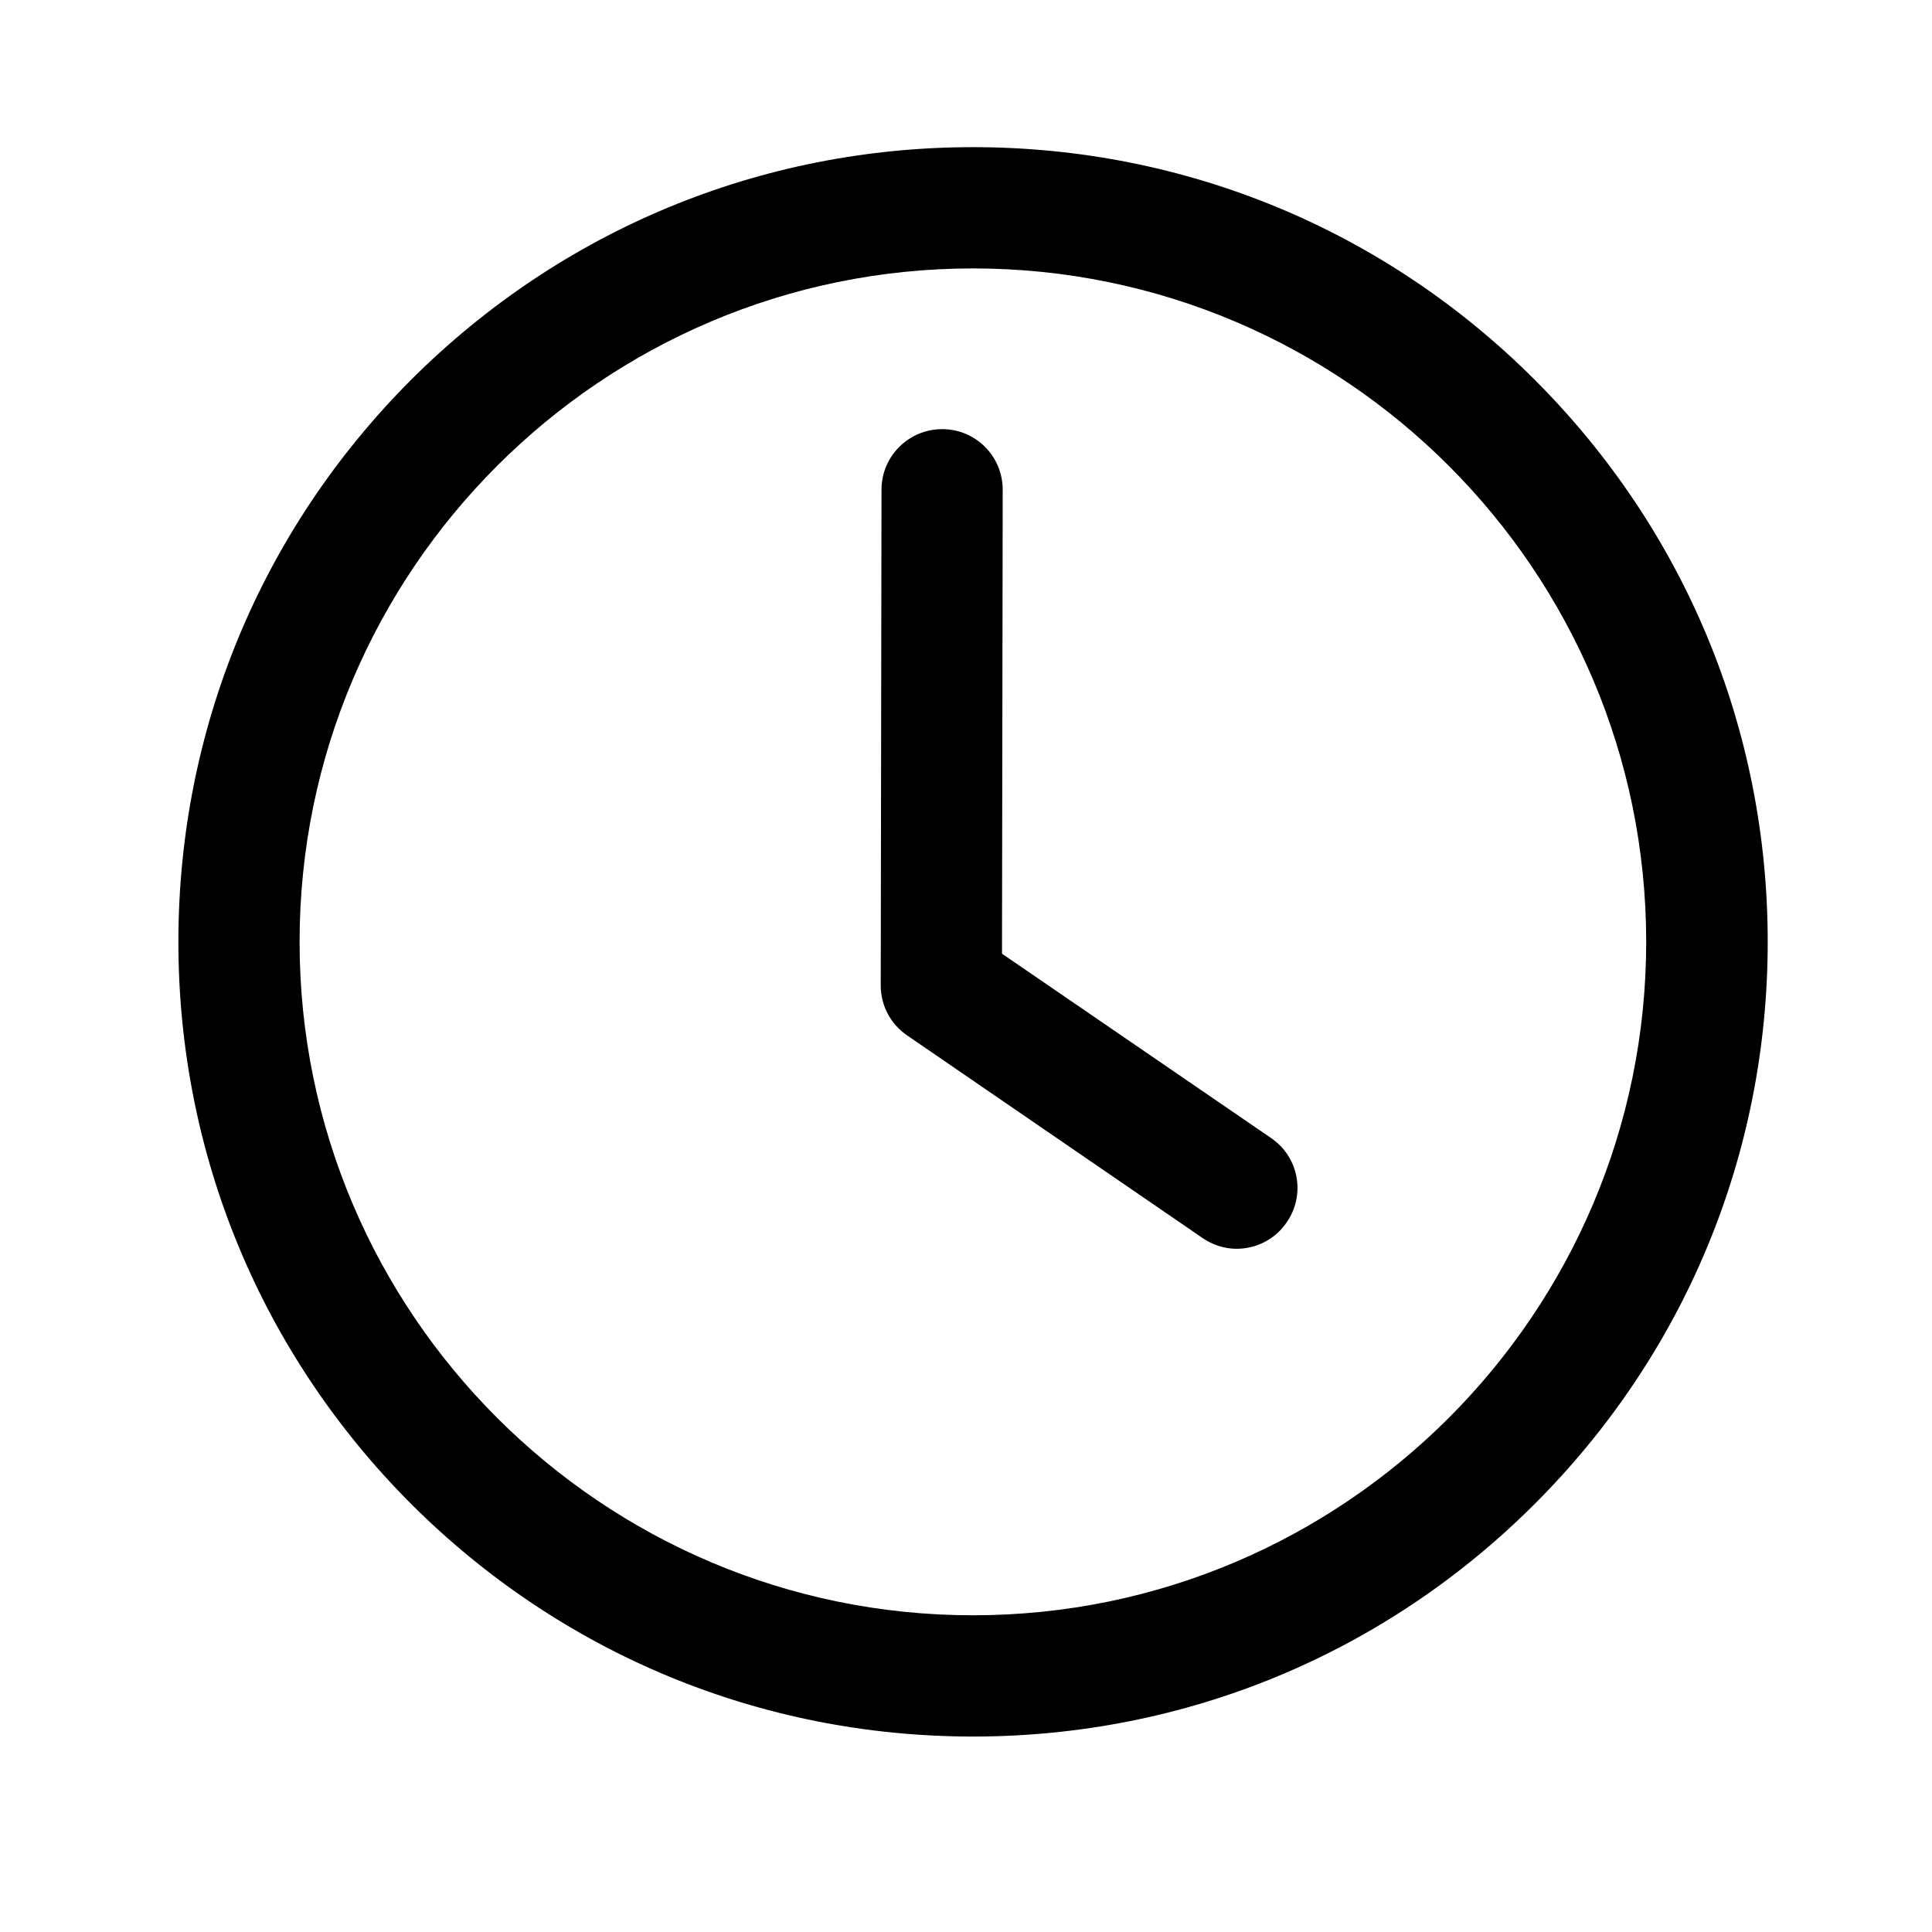
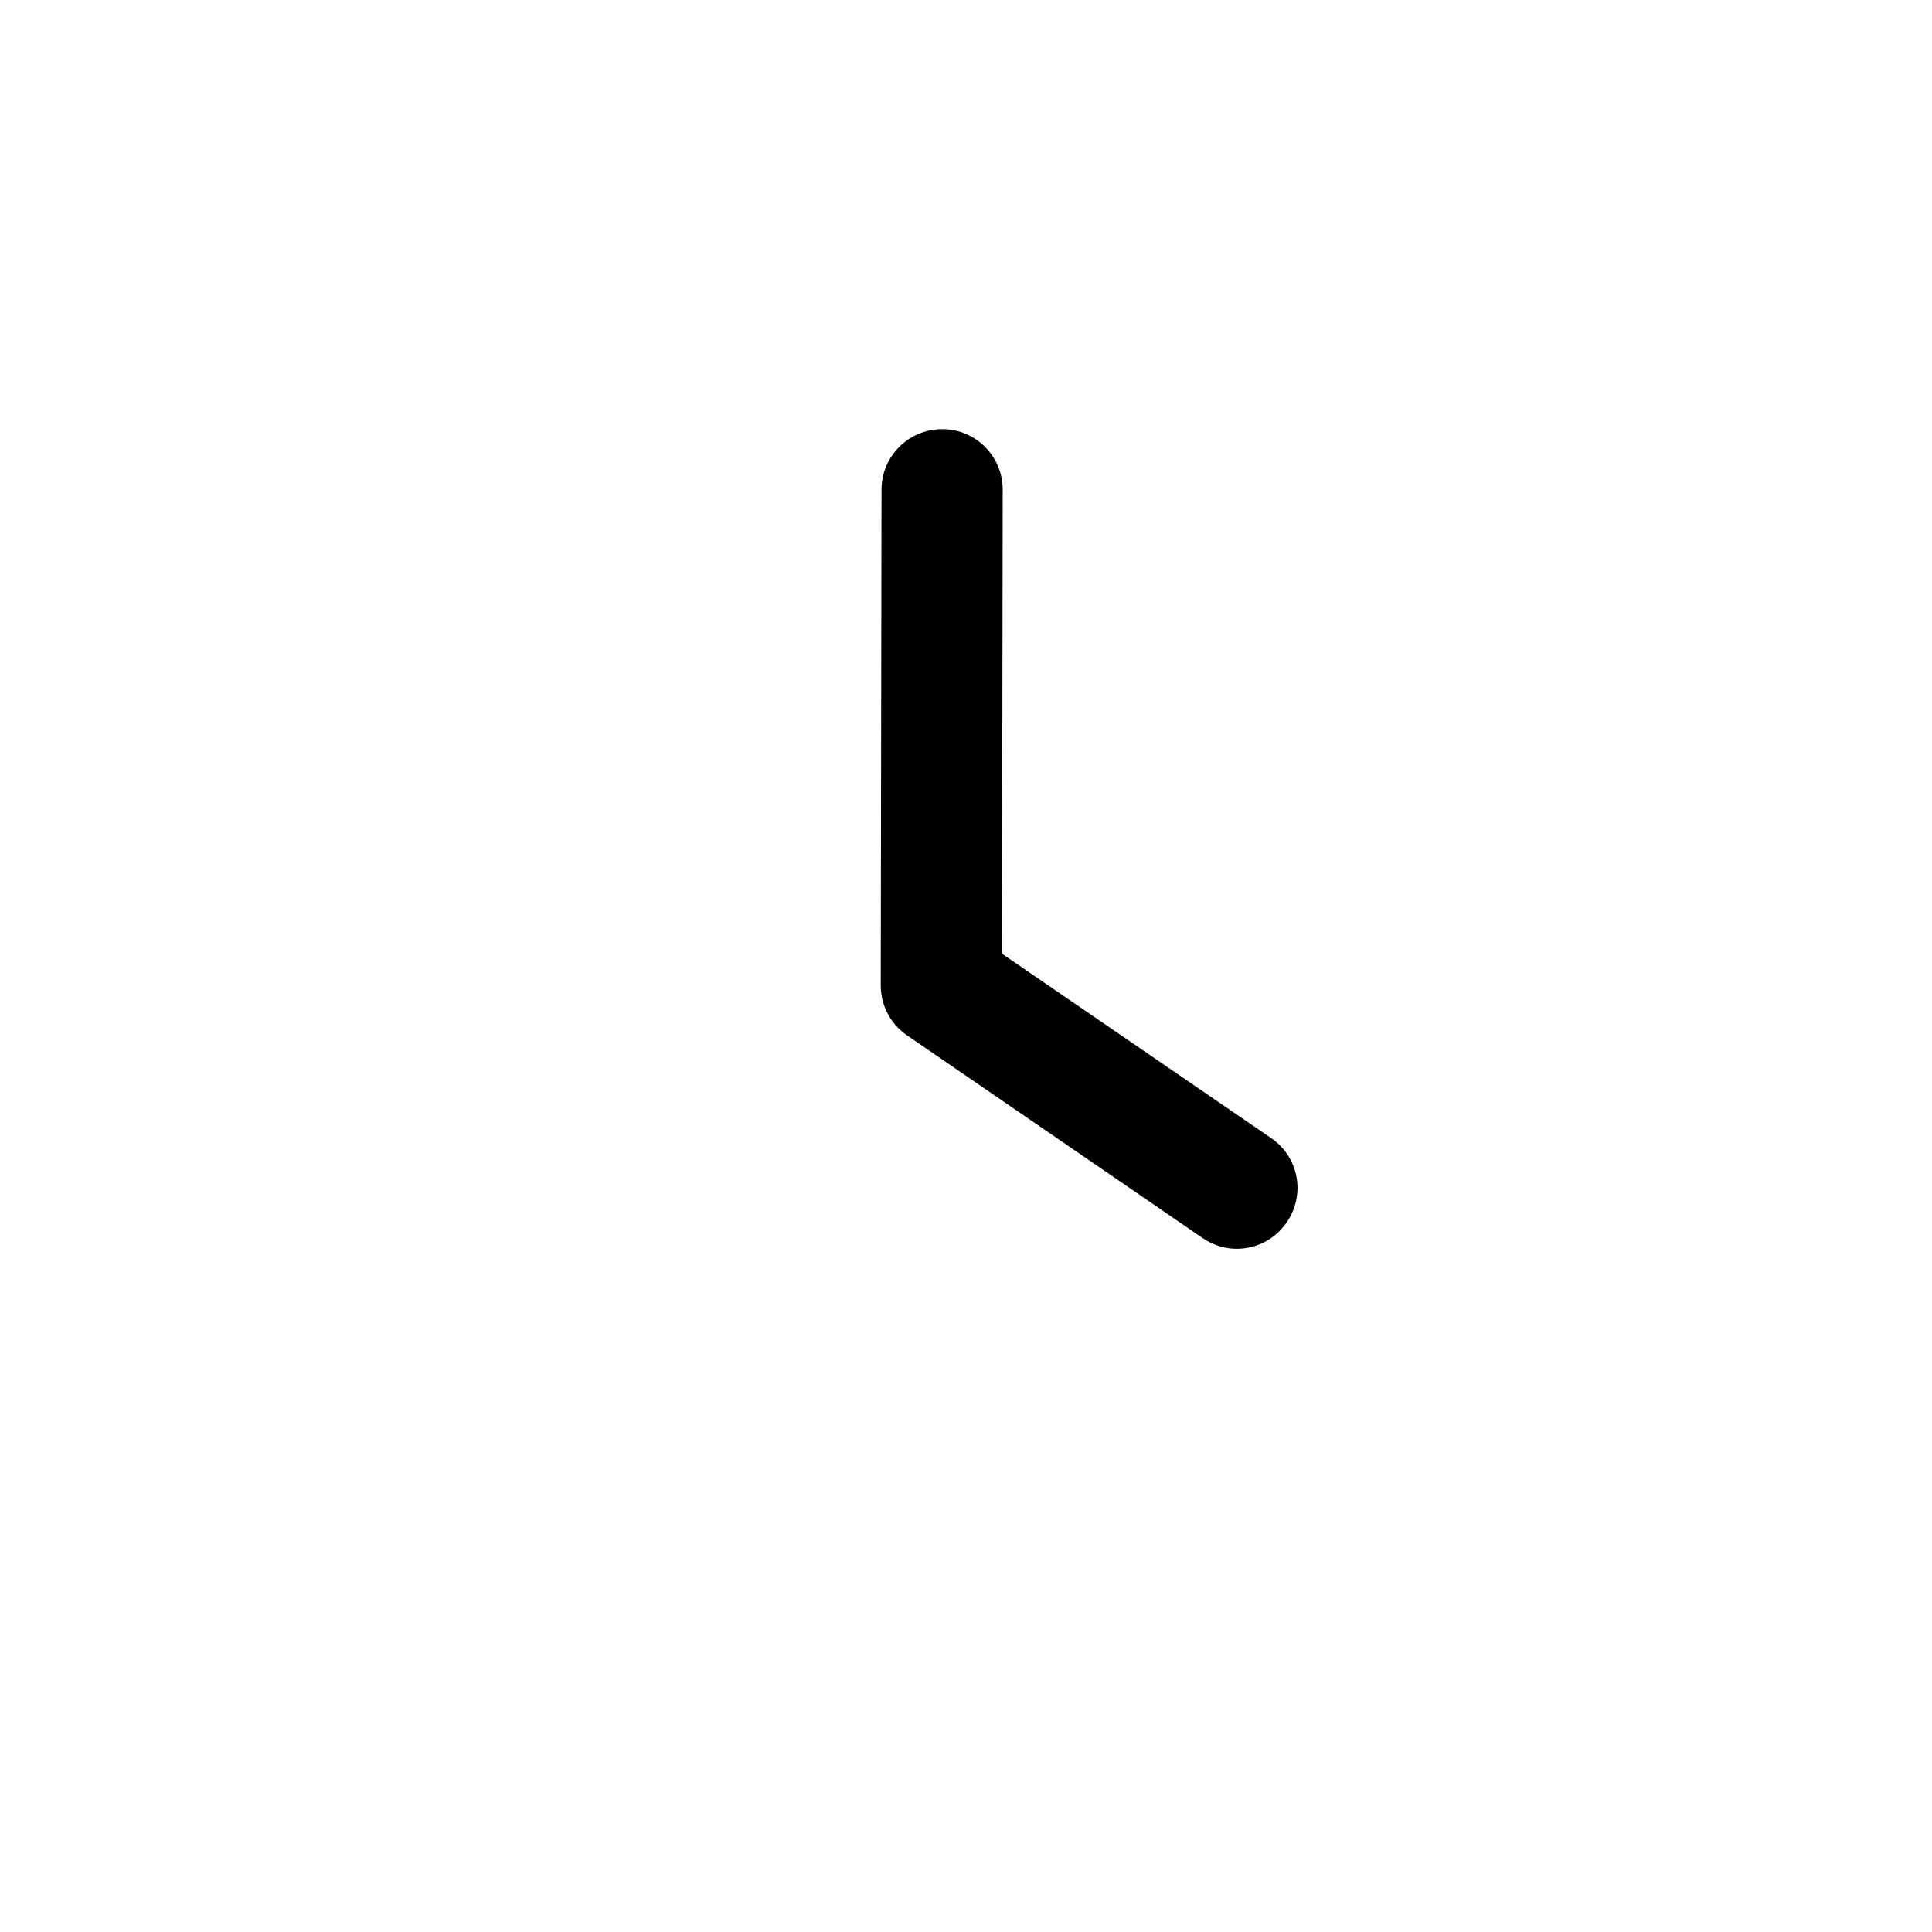
<svg xmlns="http://www.w3.org/2000/svg" width="40" zoomAndPan="magnify" viewBox="0 0 30 30" height="40" preserveAspectRatio="xMidYMid meet" version="1.0">
  <defs>
    <clipPath id="8070e38a2a">
-       <path d="M 2.77 2.285 L 27.449 2.285 L 27.449 26.965 L 2.77 26.965 Z M 2.77 2.285 " clip-rule="nonzero" />
-     </clipPath>
+       </clipPath>
  </defs>
  <g clip-path="url(#8070e38a2a)">
-     <path fill="#000000" d="M 15.109 26.965 C 11.812 26.965 8.715 25.68 6.383 23.352 C 4.055 21.02 2.77 17.922 2.77 14.625 C 2.77 11.328 4.055 8.23 6.383 5.898 C 8.715 3.57 11.812 2.285 15.109 2.285 C 18.406 2.285 21.504 3.57 23.832 5.898 C 26.164 8.23 27.449 11.328 27.449 14.625 C 27.449 17.922 26.164 21.02 23.832 23.352 C 21.504 25.68 18.406 26.965 15.109 26.965 Z M 15.109 4.168 C 9.344 4.168 4.652 8.859 4.652 14.625 C 4.652 20.391 9.344 25.082 15.109 25.082 C 20.875 25.082 25.562 20.391 25.562 14.625 C 25.562 8.859 20.875 4.168 15.109 4.168 Z M 15.109 4.168 " fill-opacity="1" fill-rule="nonzero" />
-   </g>
+     </g>
  <path fill="#000000" d="M 19.203 19.391 C 19.02 19.391 18.836 19.336 18.672 19.223 L 14.086 16.078 C 13.828 15.902 13.676 15.613 13.676 15.301 L 13.688 7.602 C 13.688 7.086 14.109 6.664 14.629 6.664 C 14.629 6.664 14.633 6.664 14.633 6.664 C 15.152 6.664 15.57 7.086 15.57 7.605 L 15.559 14.809 L 19.738 17.672 C 20.168 17.965 20.277 18.551 19.98 18.98 C 19.801 19.246 19.504 19.391 19.203 19.391 Z M 19.203 19.391 " fill-opacity="1" fill-rule="nonzero" />
</svg>